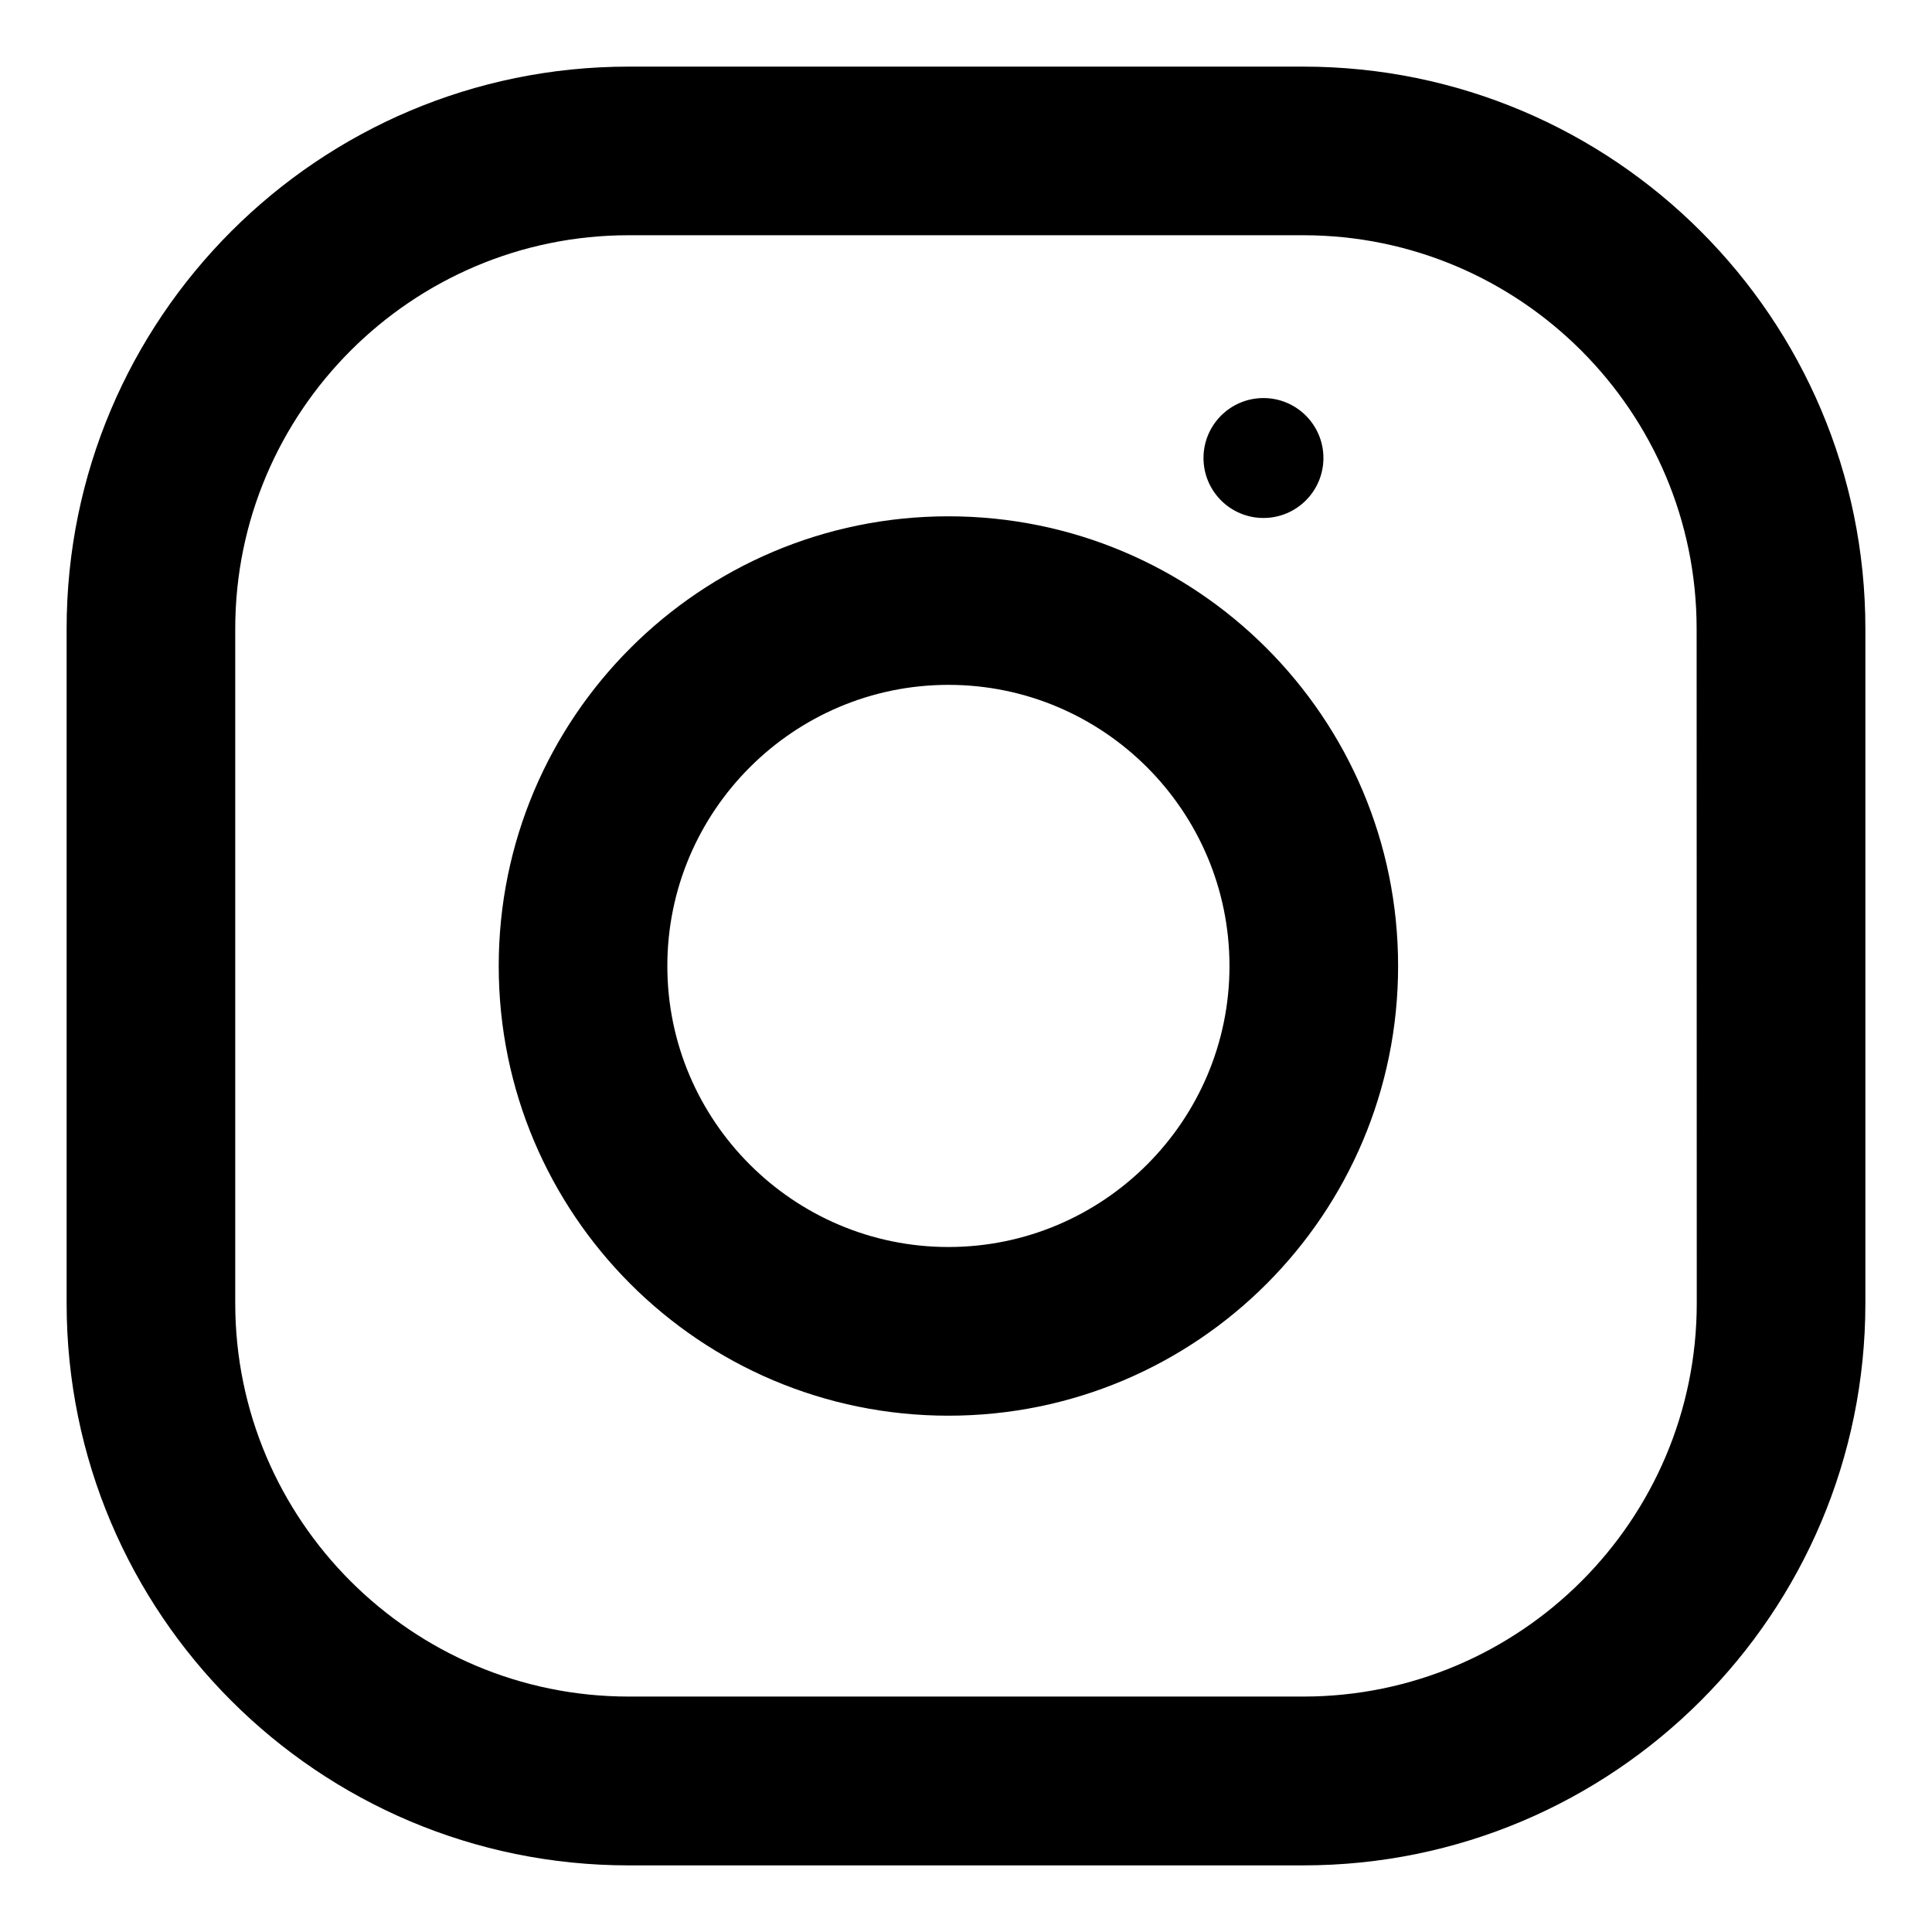
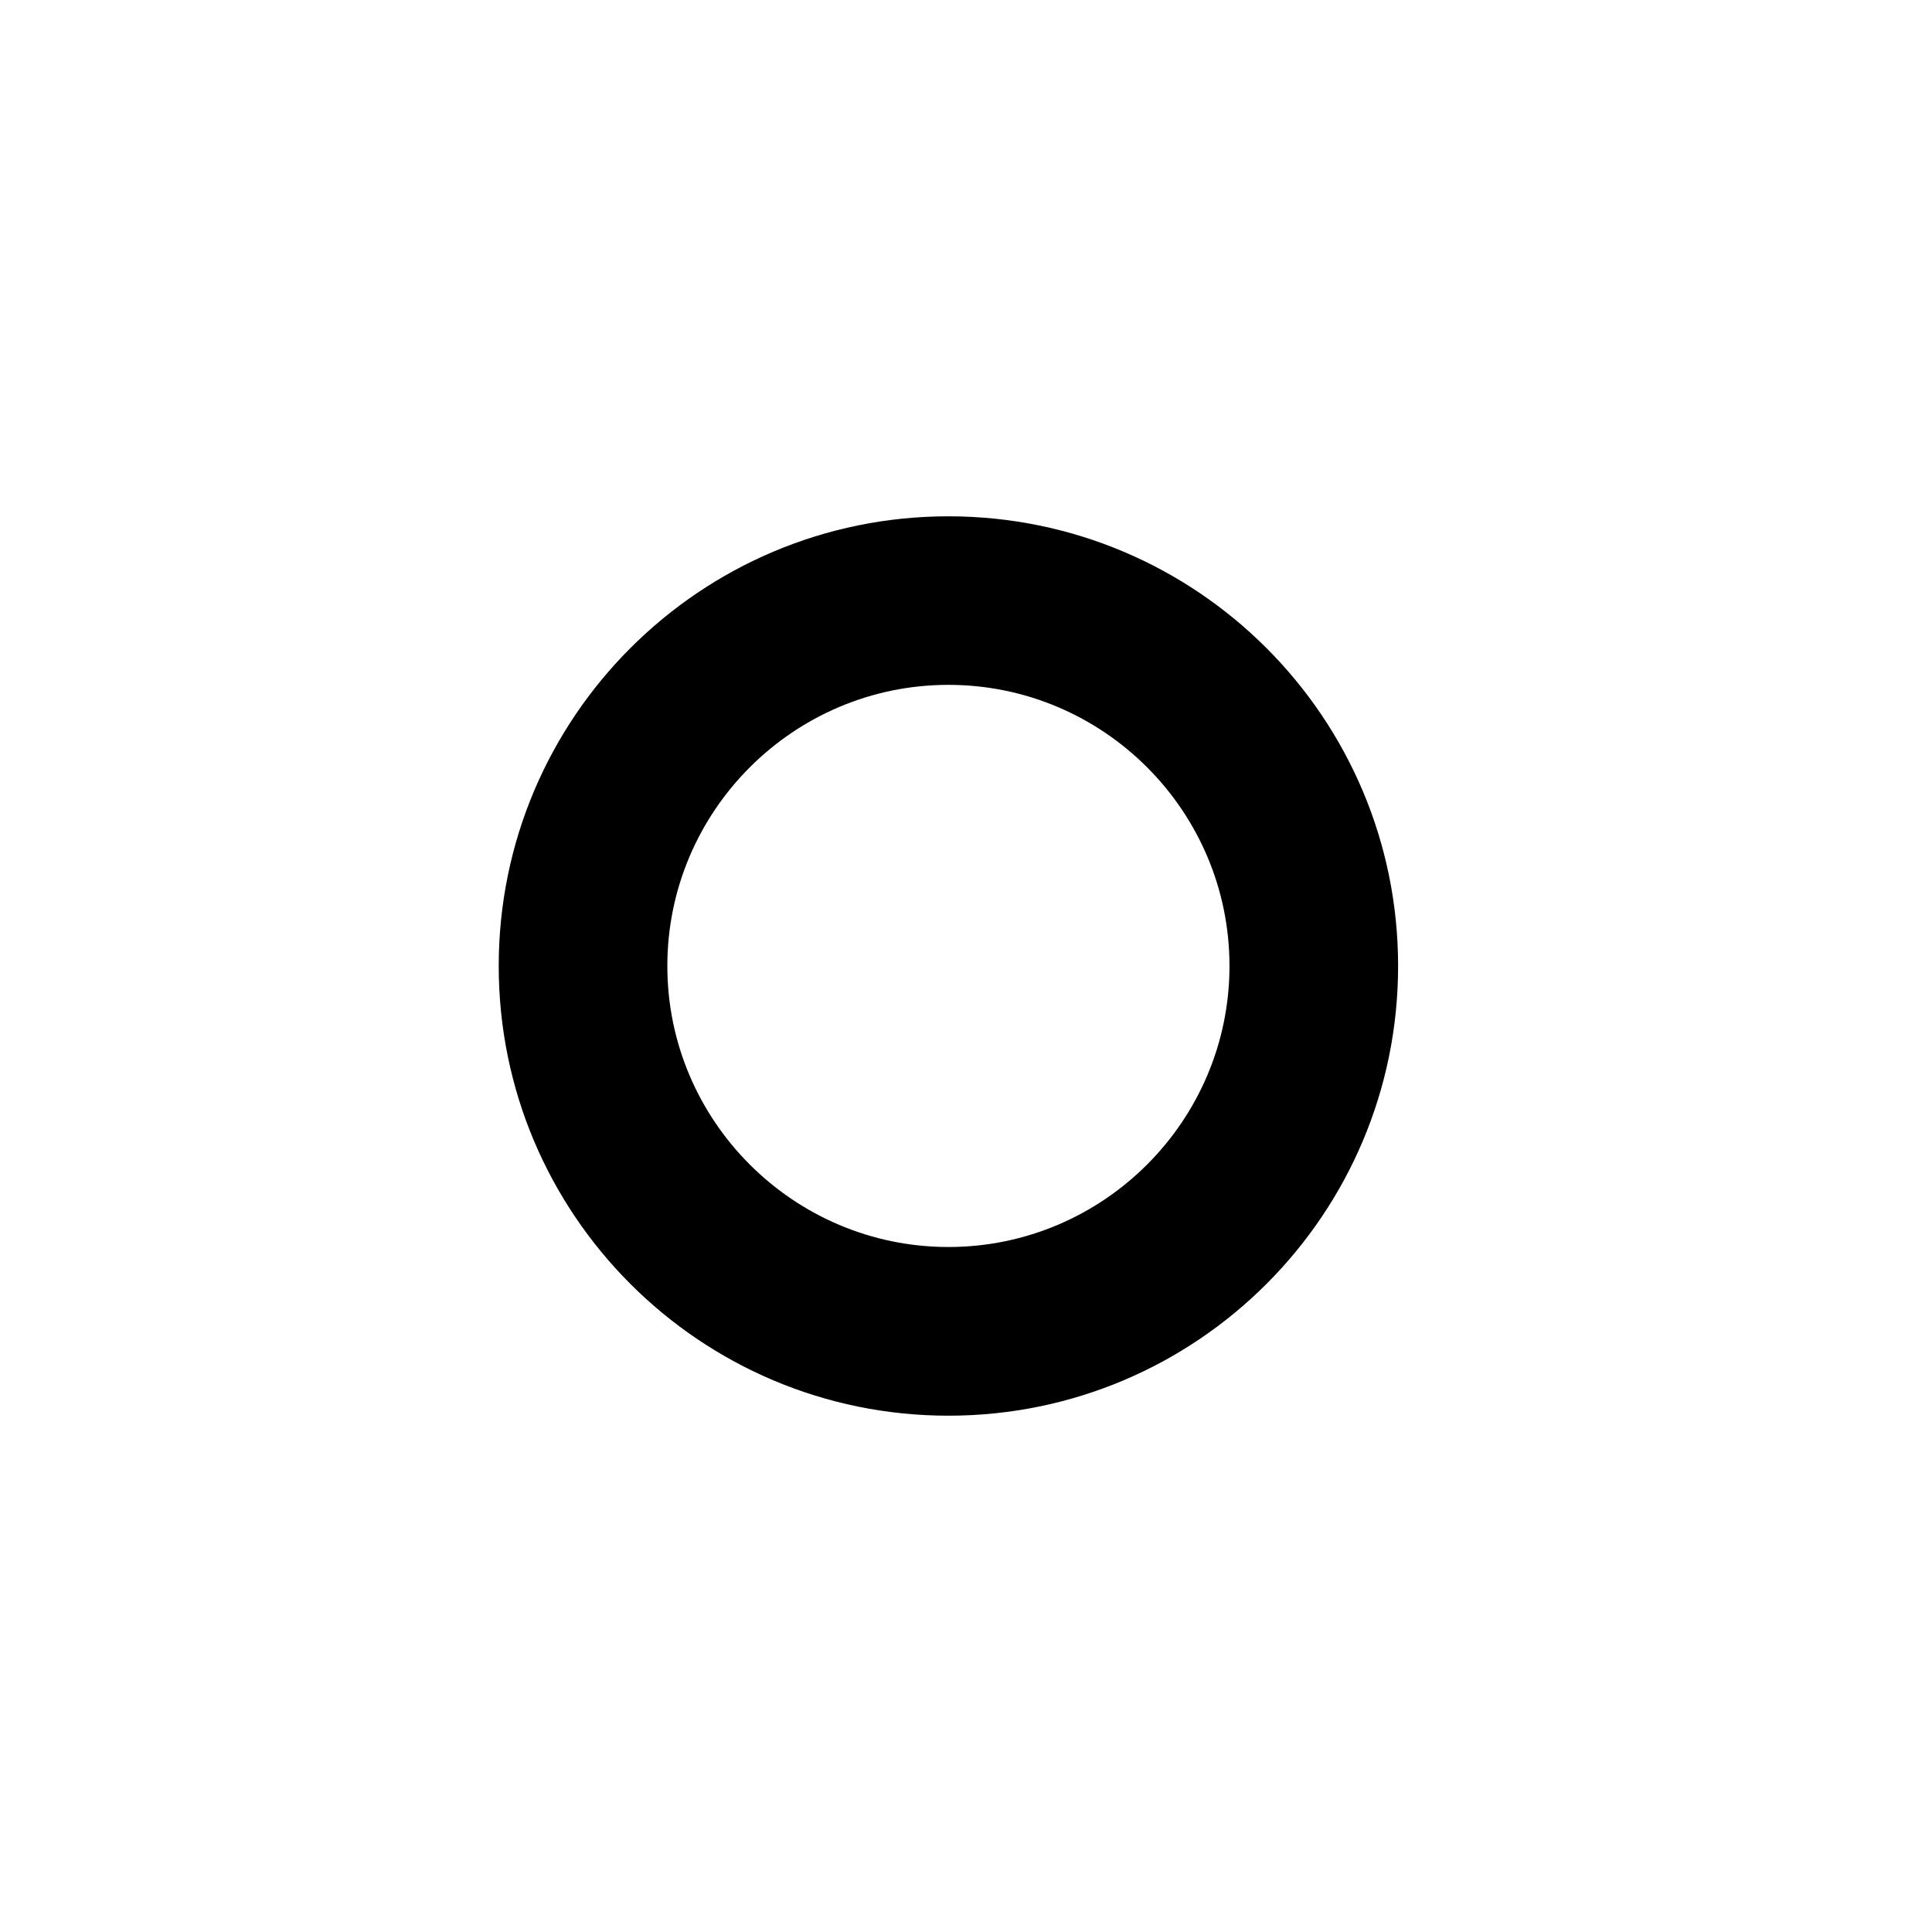
<svg xmlns="http://www.w3.org/2000/svg" version="1.1" id="Layer_1" x="0px" y="0px" width="29px" height="29px" viewBox="0 0 29 29" enable-background="new 0 0 29 29" xml:space="preserve">
  <g>
-     <path d="M19.562,1H9.437C4.779,1,1,4.778,1,9.438v10.125C1,24.223,4.779,28,9.437,28h10.125C24.223,28,28,24.223,28,19.562V9.438   C28,4.778,24.223,1,19.562,1z M25.469,19.562c0,3.256-2.648,5.904-5.906,5.904H9.437c-3.256,0-5.906-2.648-5.906-5.904V9.438   c0-3.257,2.65-5.907,5.906-5.907h10.125c3.258,0,5.905,2.65,5.905,5.907L25.469,19.562L25.469,19.562z" />
    <path d="M14.236,7.75c-3.727,0-6.75,3.022-6.75,6.75c0,3.729,3.023,6.75,6.75,6.75c3.729,0,6.75-3.021,6.75-6.75   C20.986,10.772,17.965,7.75,14.236,7.75z M14.236,18.718c-2.324,0-4.219-1.893-4.219-4.218c0-2.327,1.895-4.22,4.219-4.22   c2.327,0,4.219,1.893,4.219,4.22C18.455,16.825,16.562,18.718,14.236,18.718z" />
-     <circle cx="18.965" cy="6.875" r="0.9" />
  </g>
</svg>